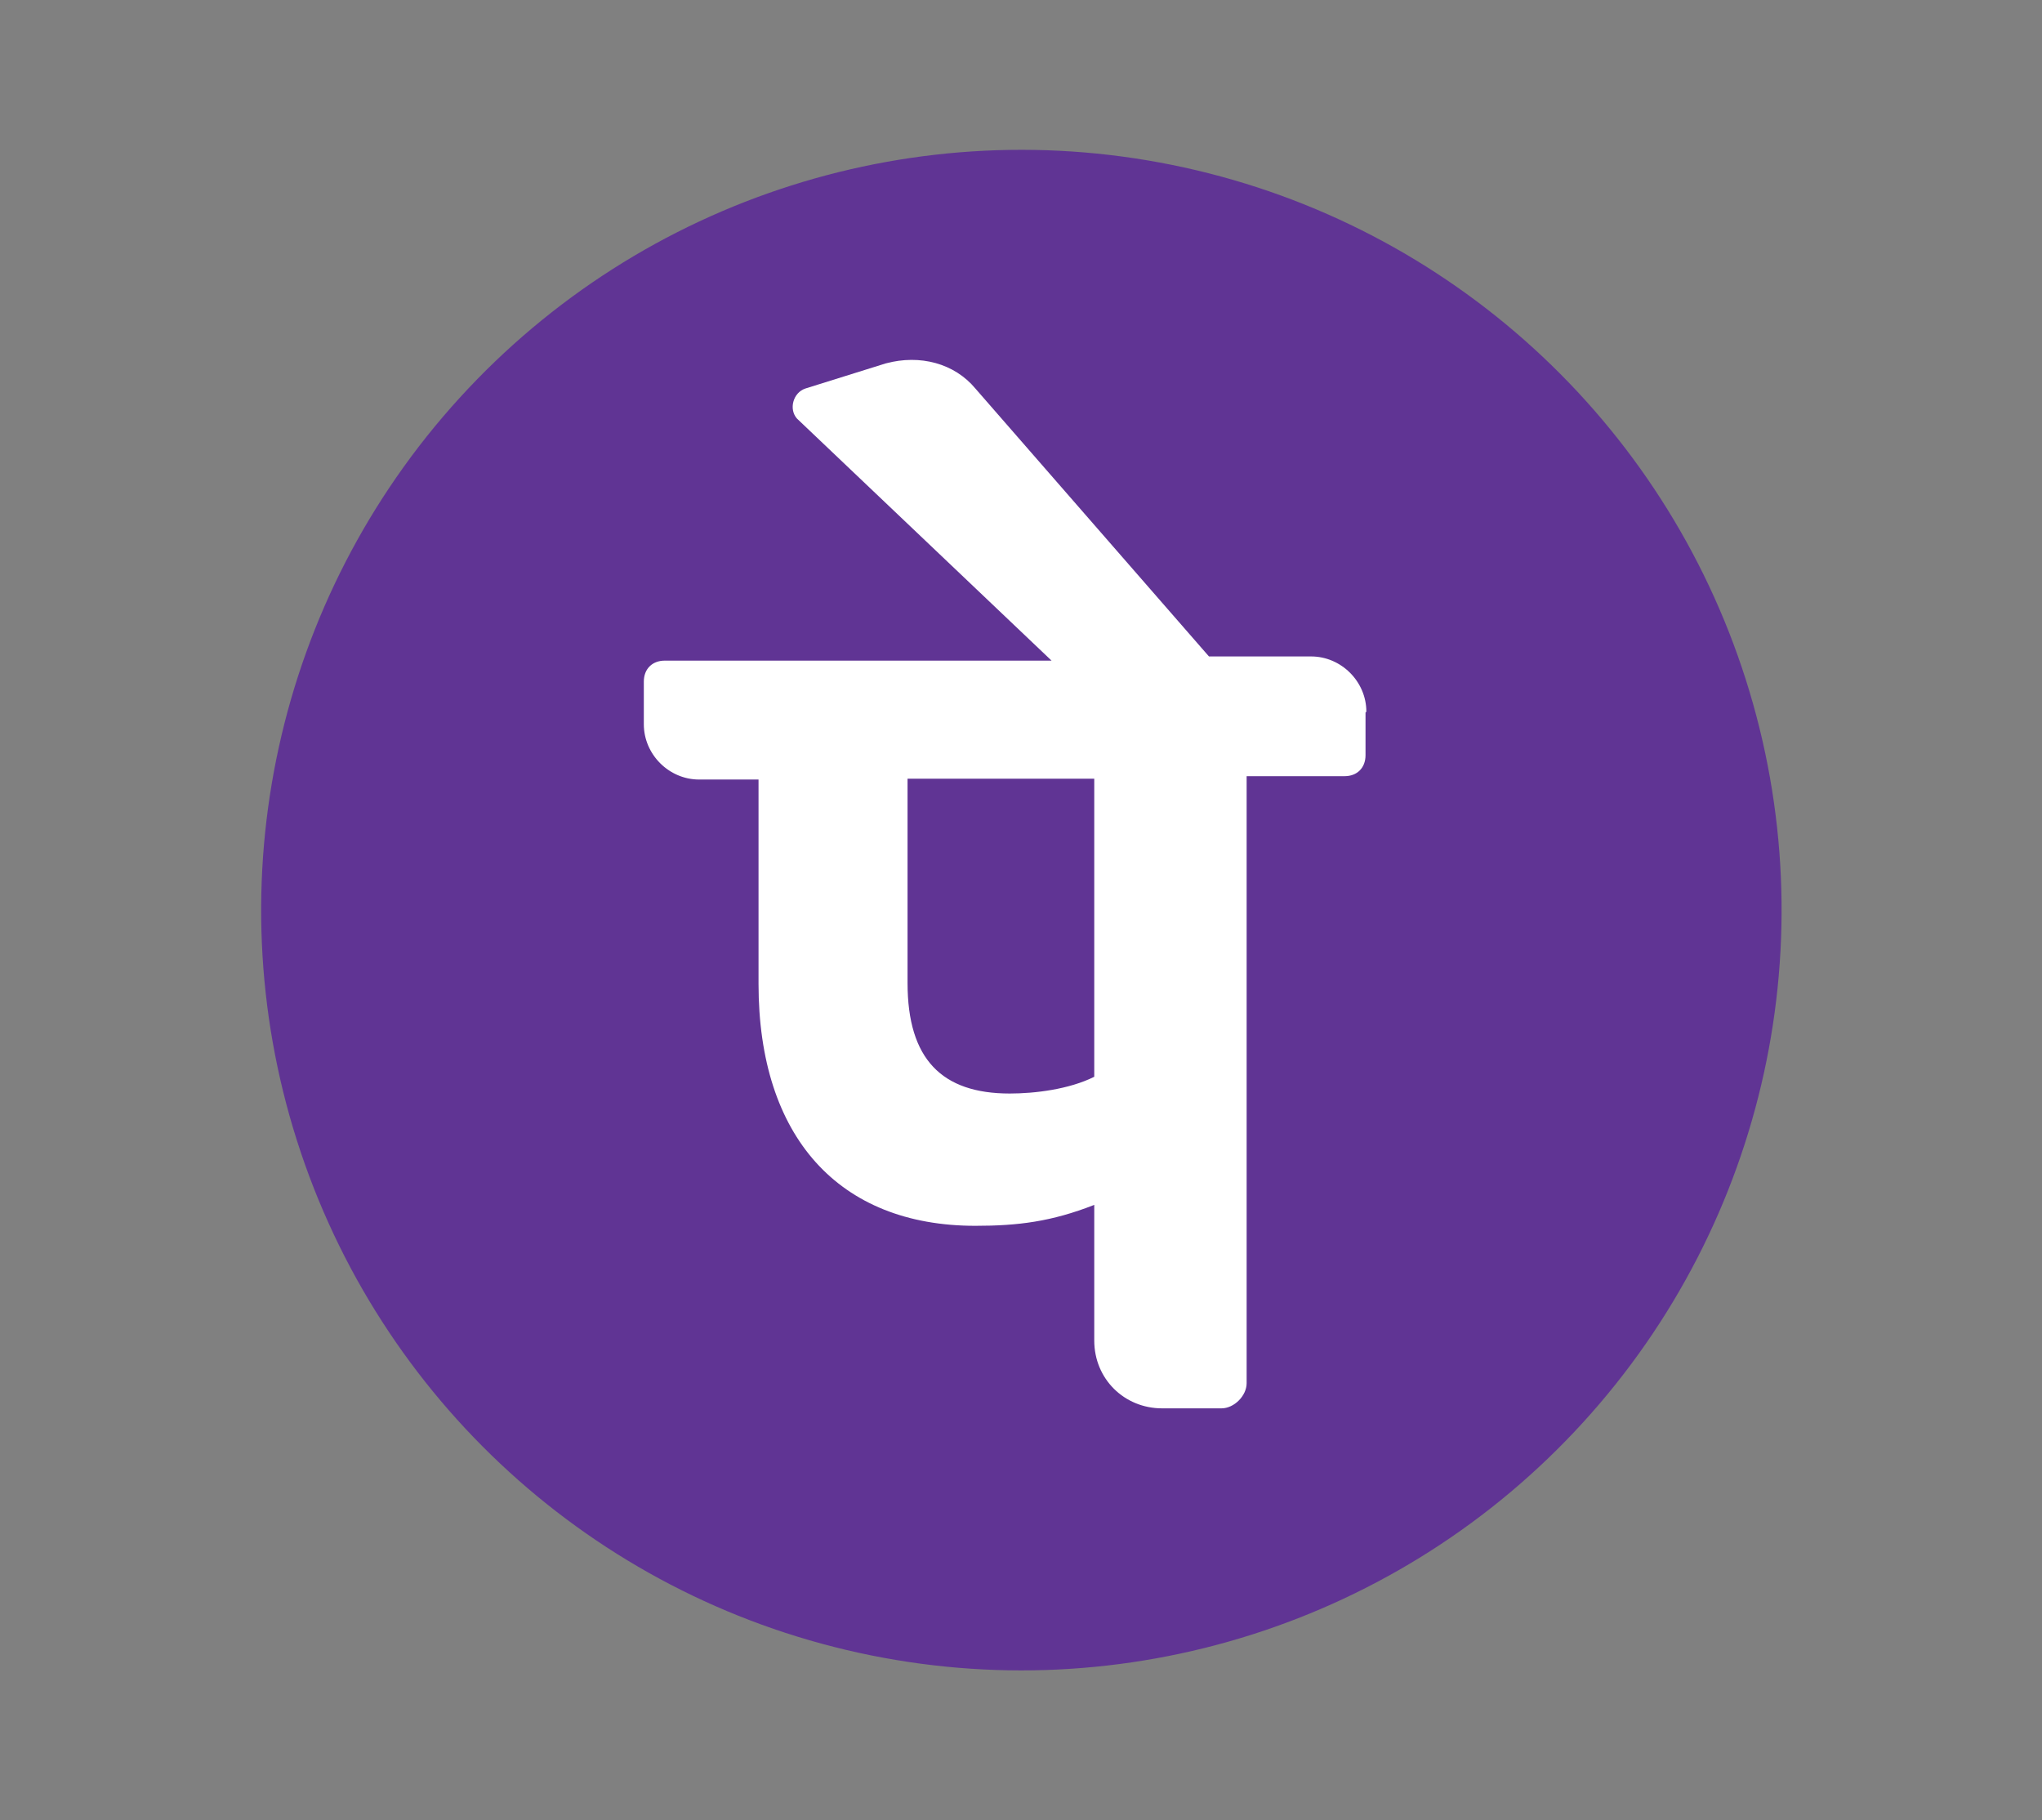
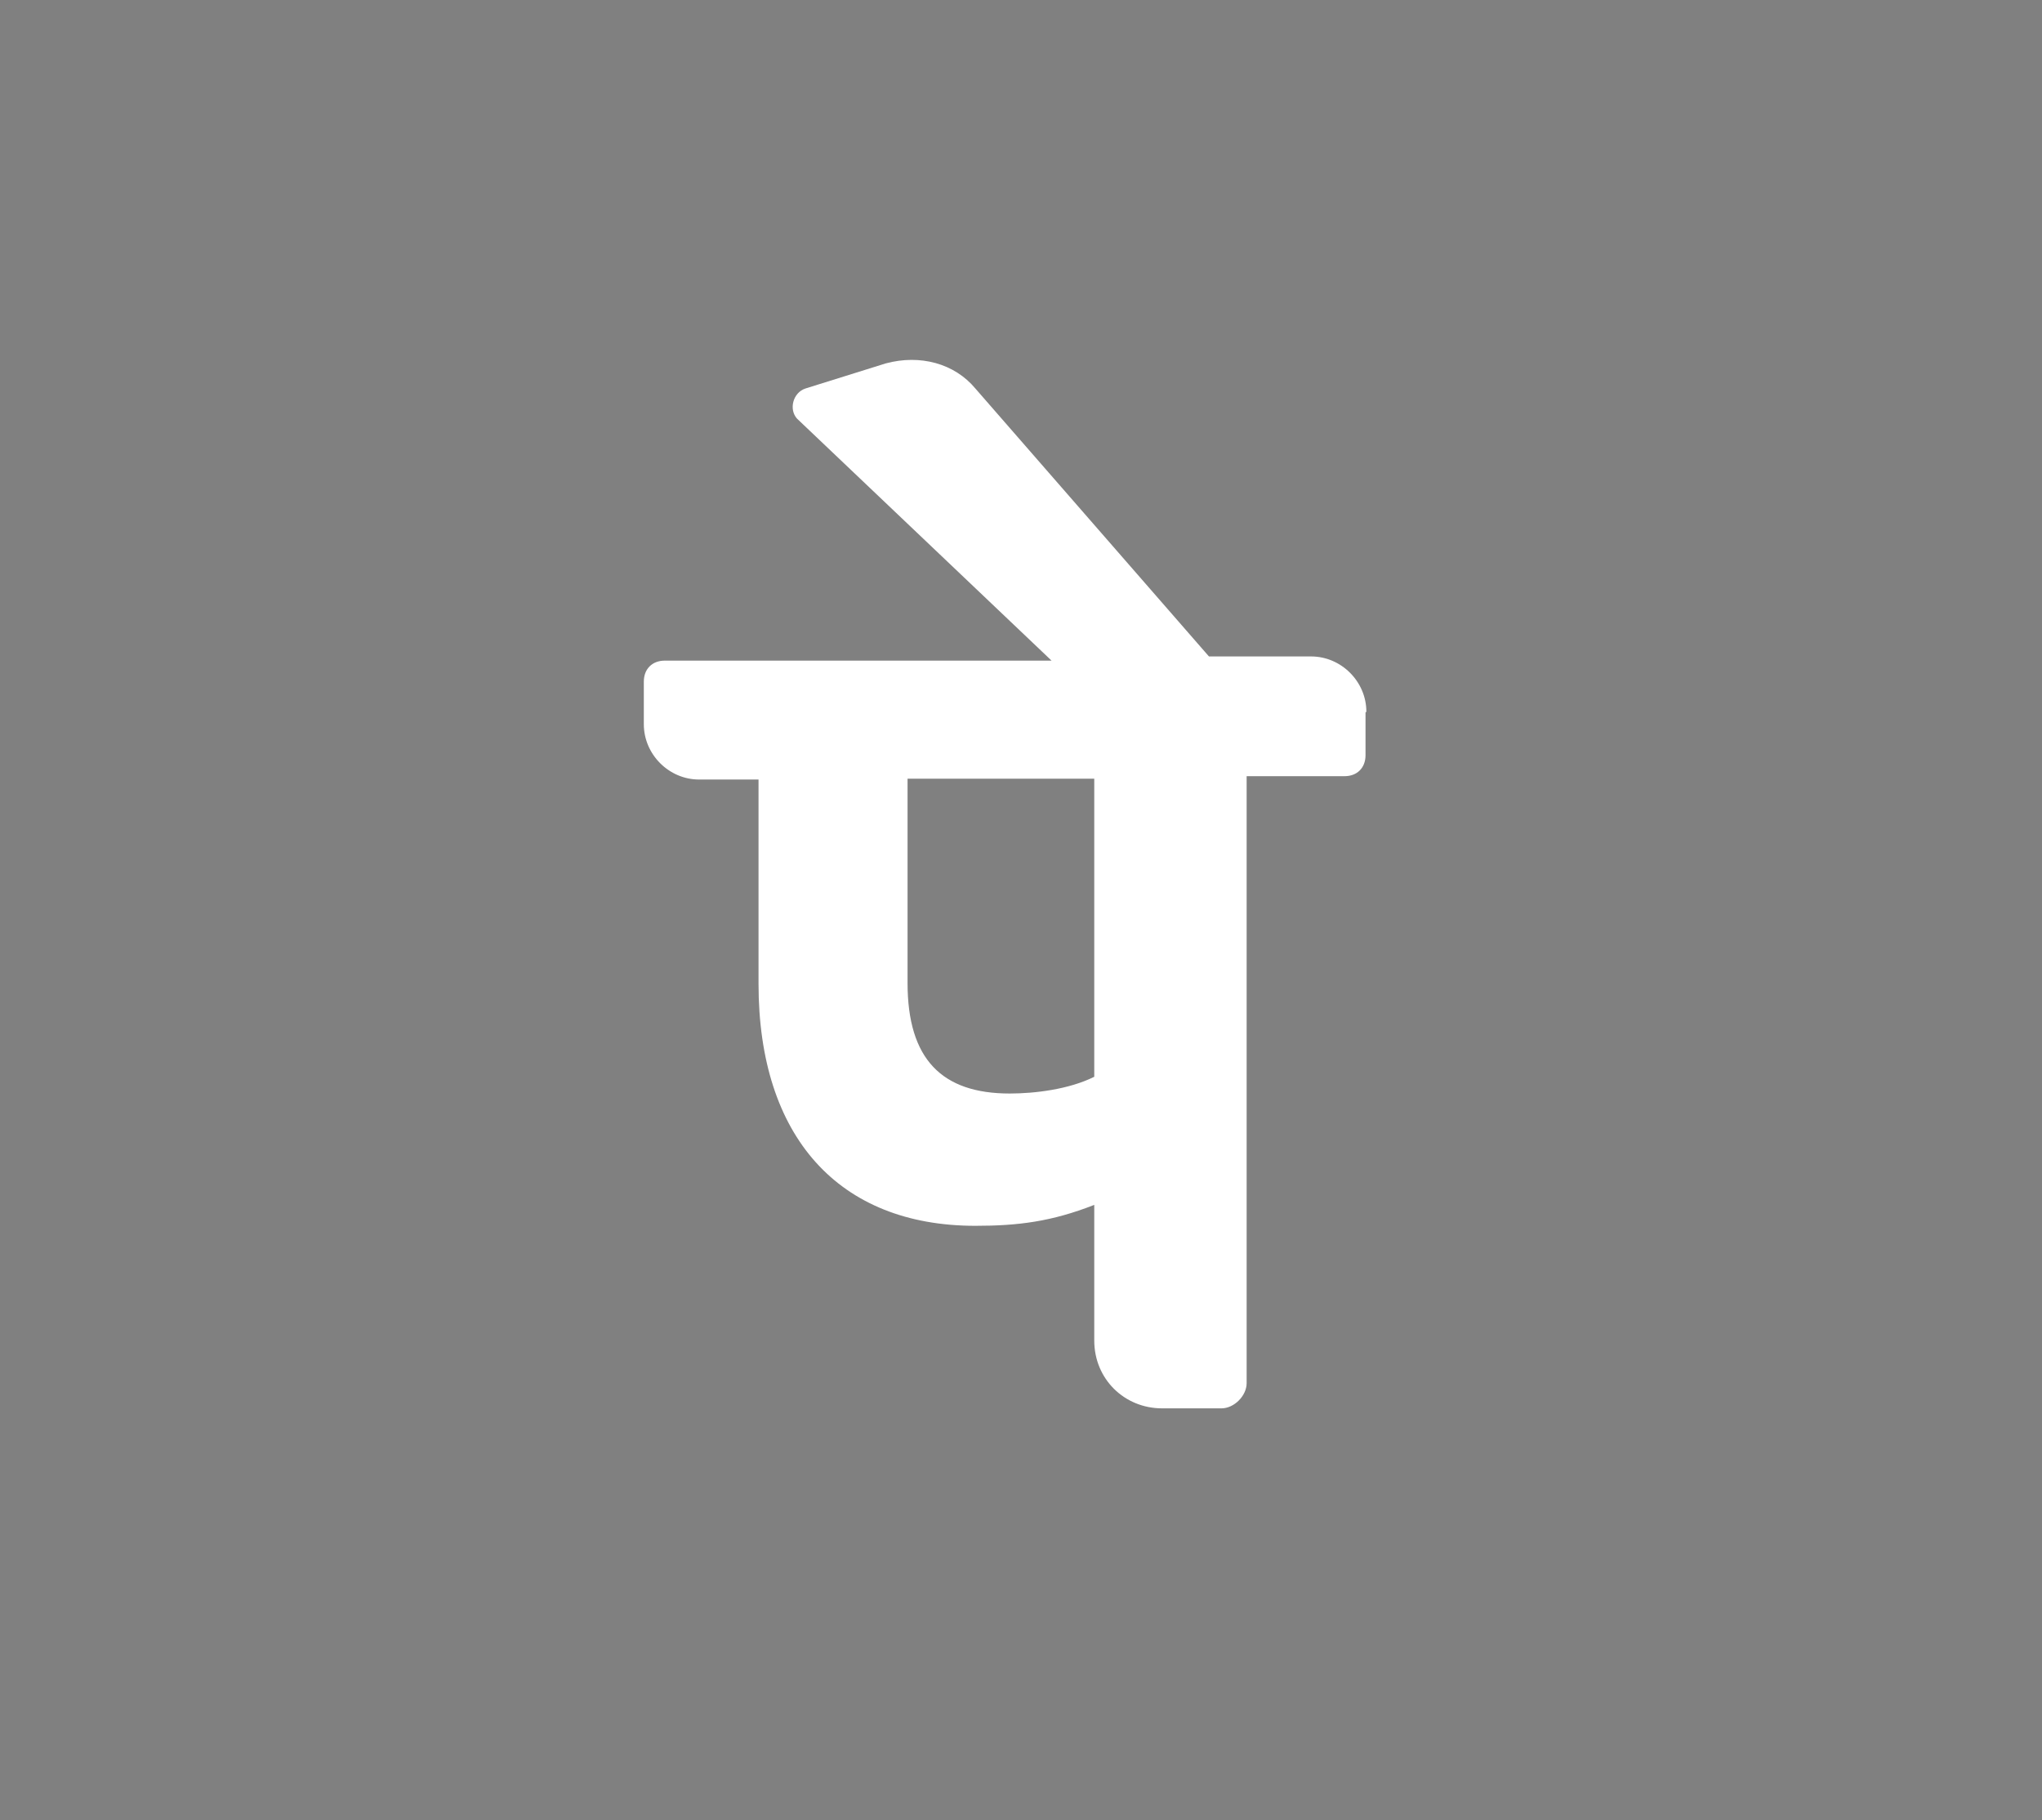
<svg xmlns="http://www.w3.org/2000/svg" id="Layer_1" version="1.1" viewBox="0 0 24.39 21.74">
  <rect x="0" y="0" width="24.39" height="21.74" fill="#808080" stroke="none" />
  <defs>
    <style>
      .st0 {
        fill: #603494;
      }

      .st1 {
        fill: #fff;
      }
    </style>
  </defs>
-   <circle class="st0" cx="12.2" cy="10.87" r="9.08" transform="translate(-1.03 20.46) rotate(-77.64)" />
-   <path class="st1" d="M16.32,8.5c0-.36-.3-.66-.66-.66h-1.22l-2.79-3.2c-.25-.3-.66-.41-1.07-.3l-.96.3c-.15.05-.2.25-.1.36l3.04,2.89h-4.62c-.15,0-.25.1-.25.25v.51c0,.36.3.66.66.66h.71v2.44c0,1.83.96,2.89,2.59,2.89.51,0,.91-.05,1.42-.25v1.62c0,.46.36.81.81.81h.71c.15,0,.3-.15.3-.3v-7.25h1.17c.15,0,.25-.1.25-.25v-.51h0ZM13.07,12.86c-.3.15-.71.2-1.01.2-.81,0-1.22-.41-1.22-1.32v-2.44h2.23v3.55h0Z" />
+   <path class="st1" d="M16.32,8.5c0-.36-.3-.66-.66-.66h-1.22l-2.79-3.2c-.25-.3-.66-.41-1.07-.3l-.96.3c-.15.05-.2.25-.1.36l3.04,2.89h-4.62c-.15,0-.25.1-.25.25v.51c0,.36.3.66.66.66h.71v2.44c0,1.83.96,2.89,2.59,2.89.51,0,.91-.05,1.42-.25v1.62c0,.46.36.81.81.81h.71c.15,0,.3-.15.3-.3v-7.25h1.17c.15,0,.25-.1.25-.25v-.51h0ZM13.07,12.86c-.3.15-.71.2-1.01.2-.81,0-1.22-.41-1.22-1.32v-2.44h2.23h0Z" />
  <title>GPay Brand Mark</title>
  <desc>Created with Sketch.</desc>
</svg>